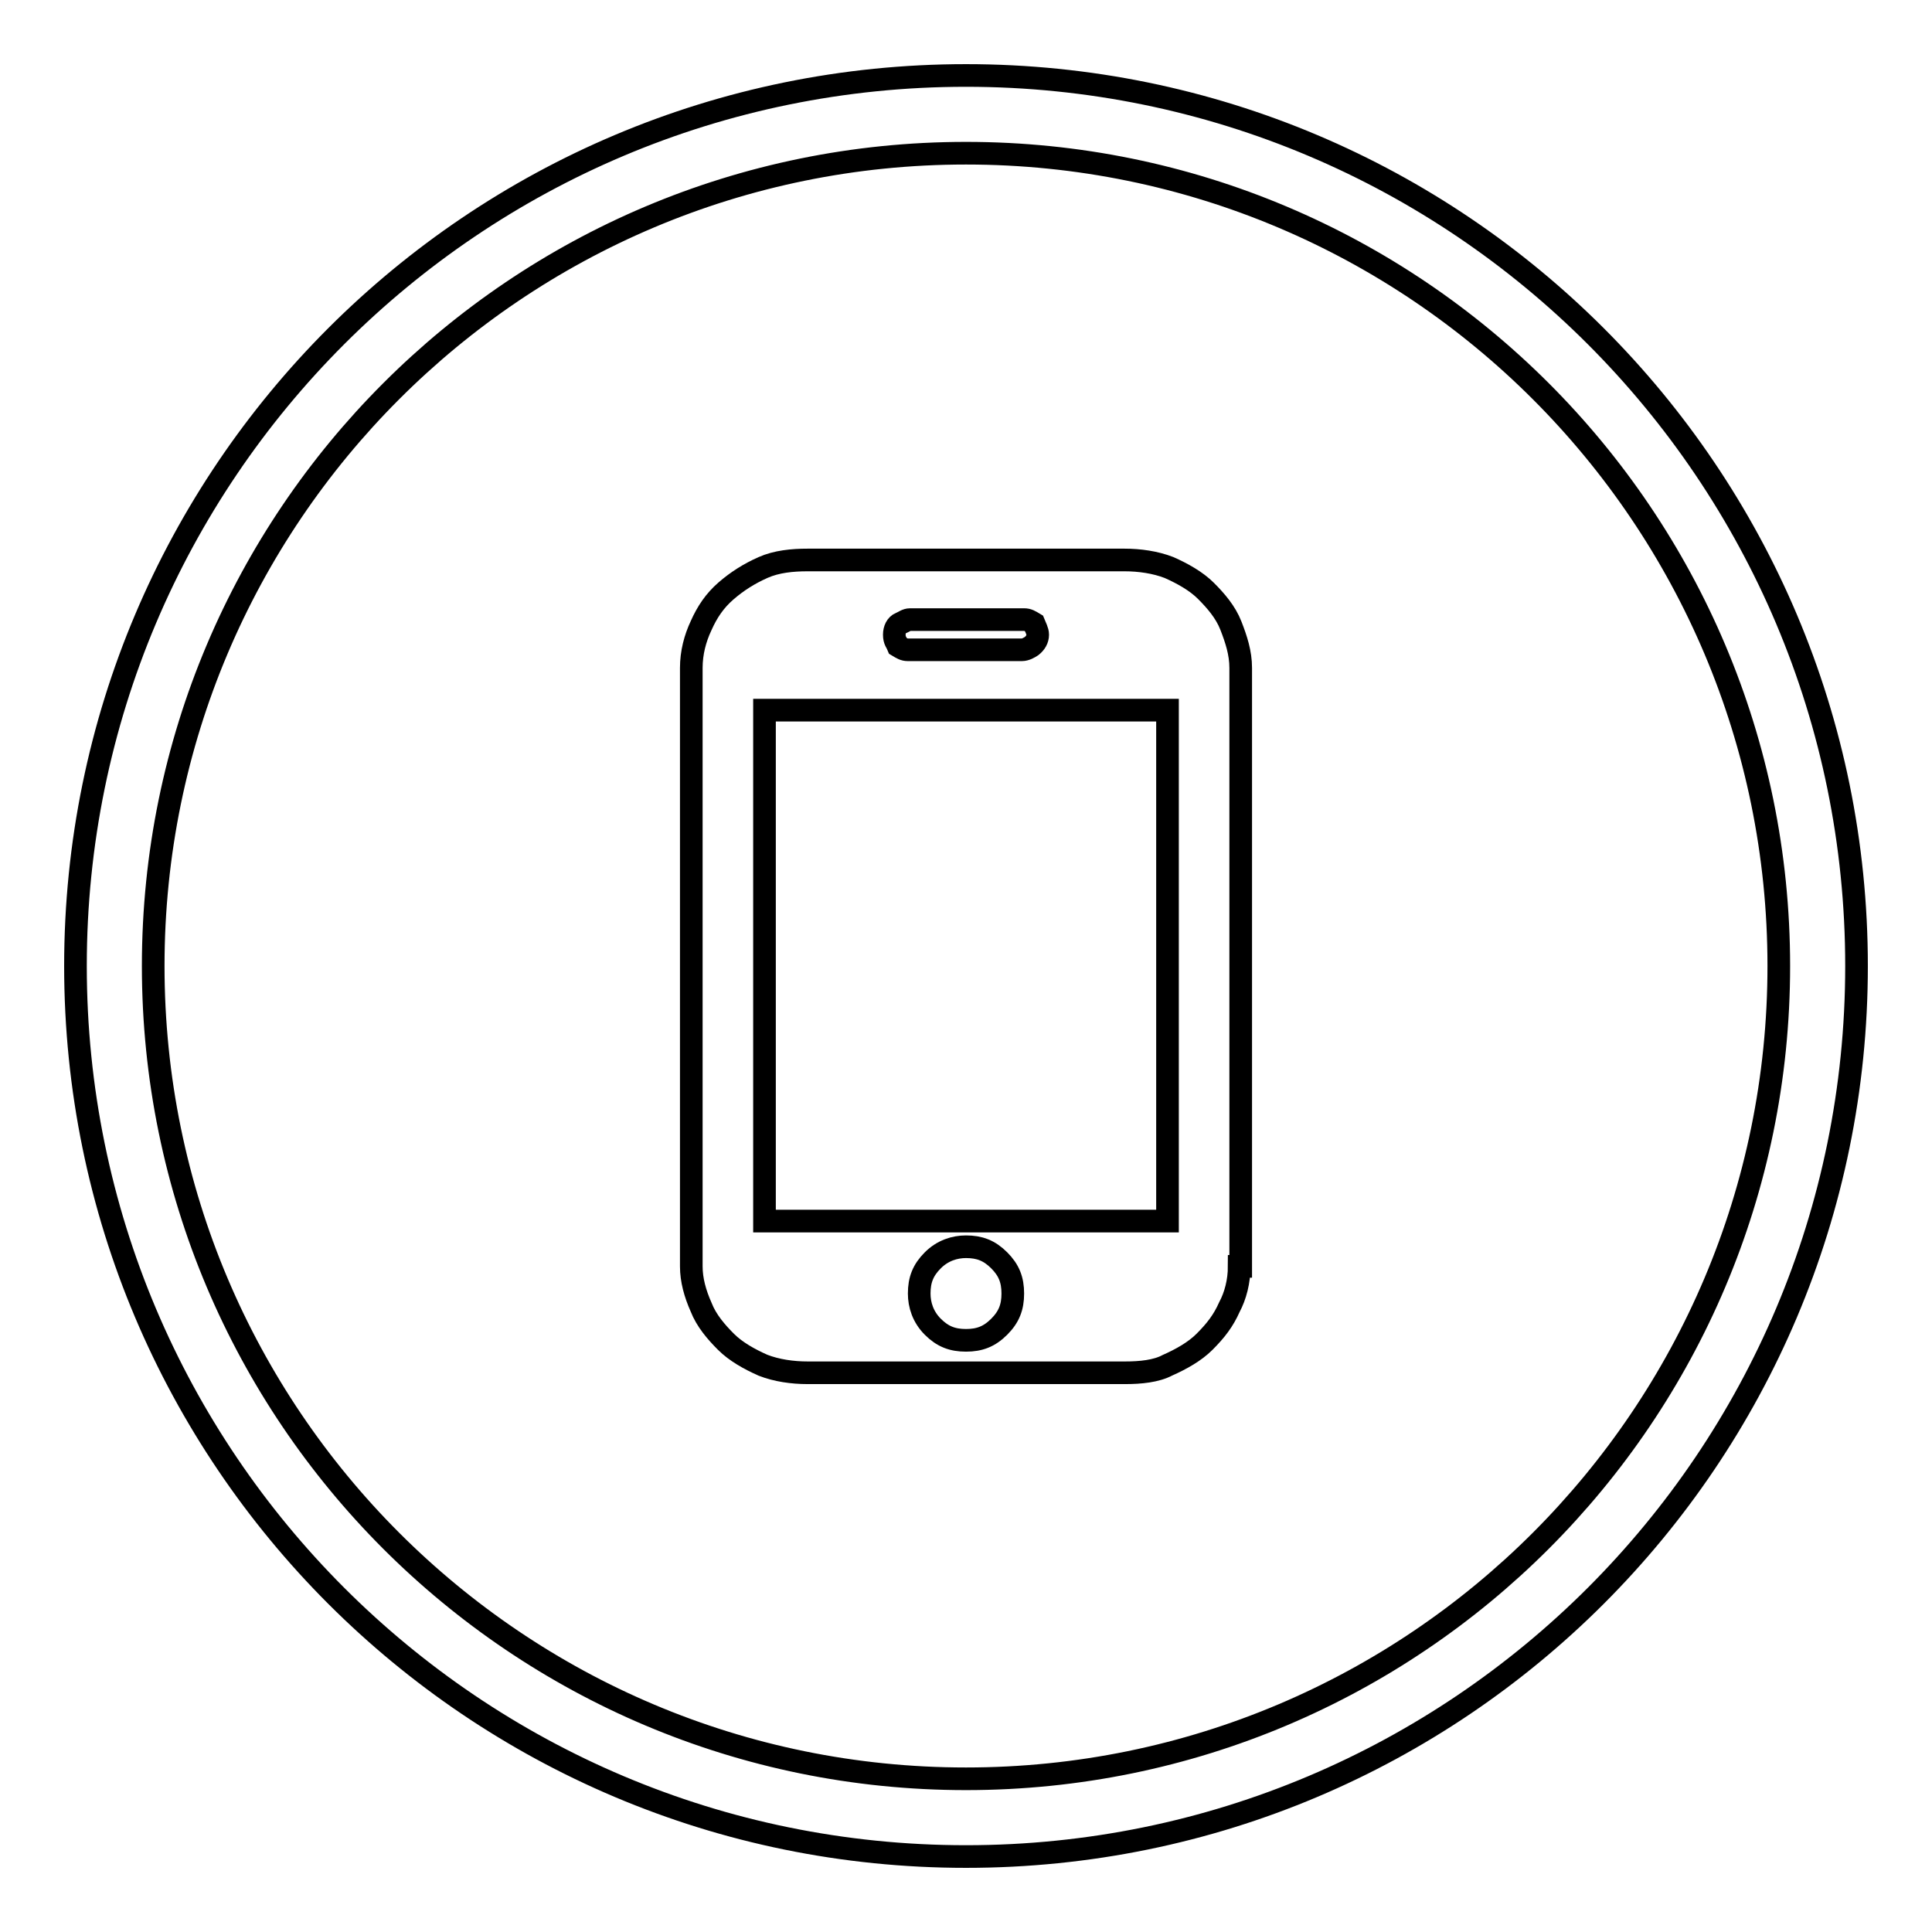
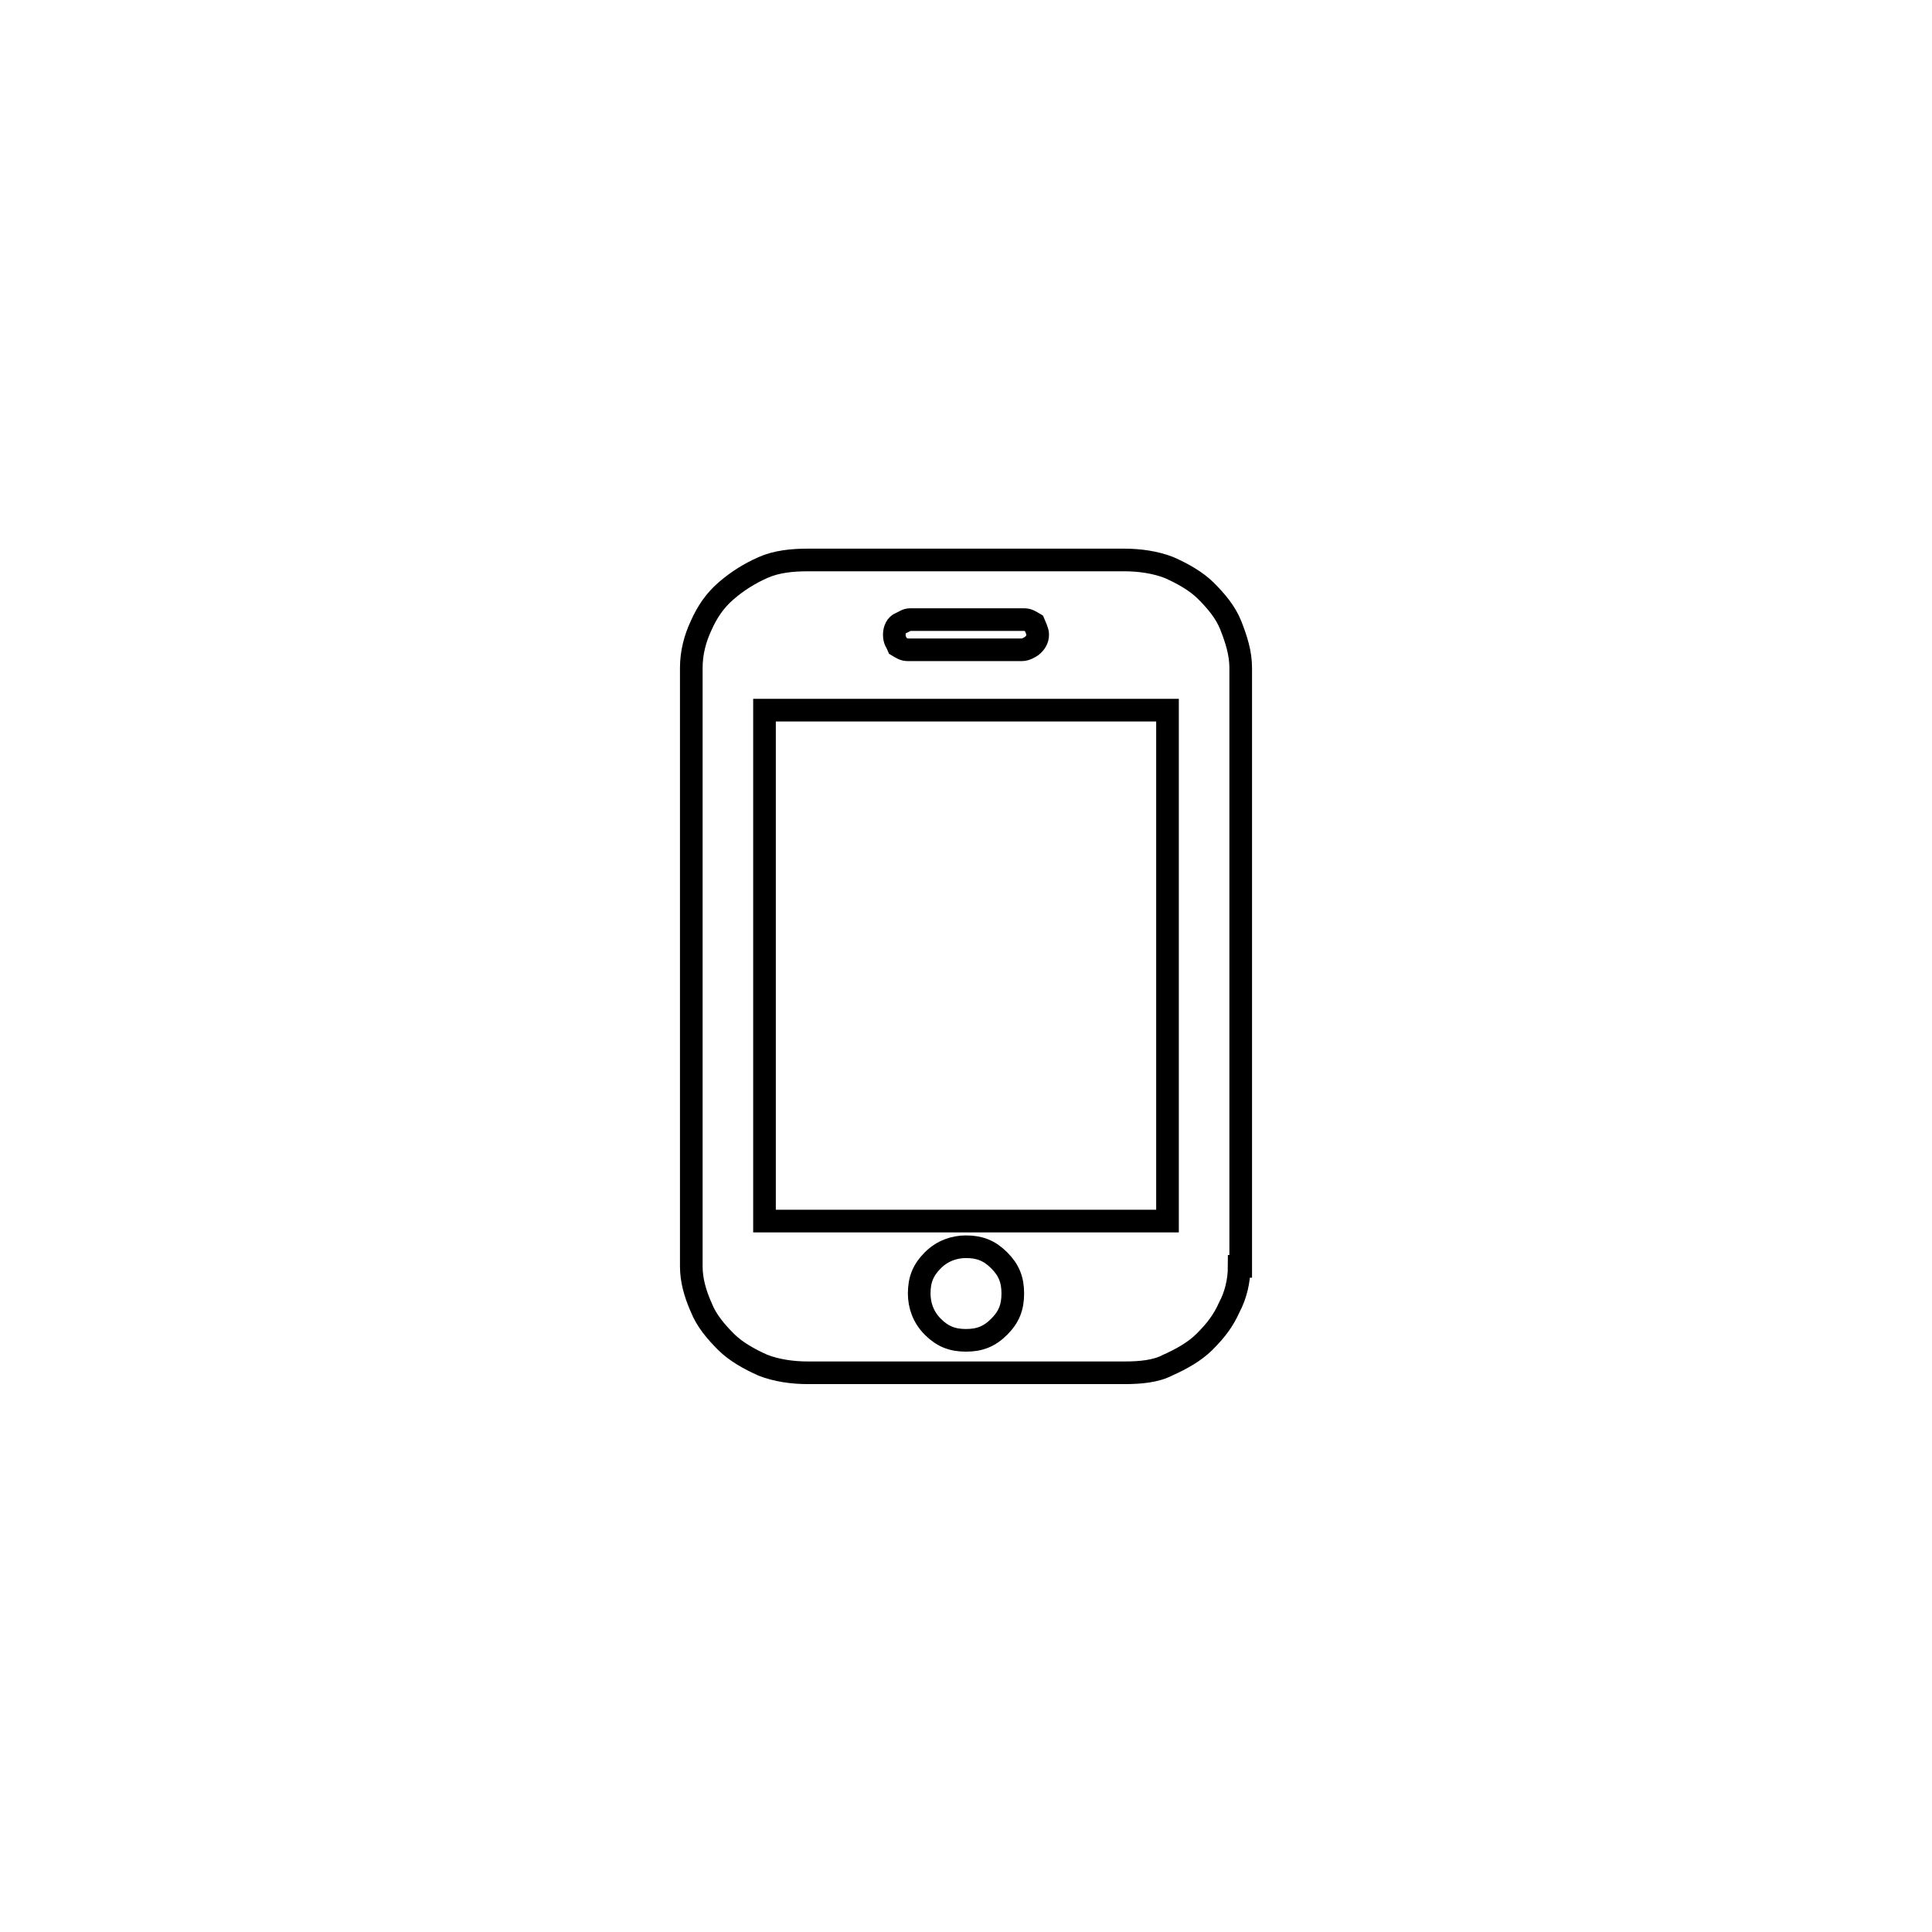
<svg xmlns="http://www.w3.org/2000/svg" version="1.1" x="0px" y="0px" viewBox="0 0 256 256" enable-background="new 0 0 256 256" xml:space="preserve">
  <g>
    <g>
-       <path stroke-width="3" fill-opacity="0" stroke="#000000" d="M128,10C62.8,10,10,62.8,10,128c0,65.2,52.8,118,118,118c65.2,0,118-52.8,118-118C246,62.8,193.2,10,128,10z M128,235.7c-59.5,0-107.7-48.2-107.7-107.7S68.5,20.3,128,20.3S235.7,68.5,235.7,128S187.5,235.7,128,235.7z" />
      <path stroke-width="3" fill-opacity="0" stroke="#000000" d="M164.2,167.8c0,2-0.5,3.9-1.3,5.4c-0.8,1.8-1.8,3.1-3.3,4.6c-1.3,1.3-3.1,2.3-4.9,3.1c-1.5,0.8-3.6,1-5.6,1H107c-2,0-4.1-0.3-5.9-1c-1.8-0.8-3.6-1.8-4.9-3.1c-1.3-1.3-2.6-2.8-3.3-4.6c-0.8-1.8-1.3-3.6-1.3-5.4V88.5c0-2,0.5-3.9,1.3-5.6c0.8-1.8,1.8-3.3,3.3-4.6c1.5-1.3,3.1-2.3,4.9-3.1c1.8-0.8,3.9-1,5.9-1H149c2,0,4.1,0.3,5.9,1c1.8,0.8,3.6,1.8,4.9,3.1c1.3,1.3,2.6,2.8,3.3,4.6c0.7,1.8,1.3,3.6,1.3,5.6v79.3L164.2,167.8L164.2,167.8z M154.7,94.1h-53.4v67.7h53.4V94.1L154.7,94.1z M128,165.2c-1.5,0-3.1,0.5-4.4,1.8c-1.3,1.3-1.8,2.6-1.8,4.4c0,1.5,0.5,3.1,1.8,4.4c1.3,1.3,2.6,1.8,4.4,1.8c1.8,0,3.1-0.5,4.4-1.8c1.3-1.3,1.8-2.6,1.8-4.4c0-1.8-0.5-3.1-1.8-4.4C131.1,165.7,129.8,165.2,128,165.2L128,165.2z M137.5,84.1c0-0.5-0.3-1-0.5-1.5c-0.5-0.3-0.8-0.5-1.3-0.5h-15.1c-0.5,0-0.8,0.3-1.3,0.5c-0.5,0.2-0.8,0.8-0.8,1.5c0,0.8,0.3,1,0.5,1.5c0.5,0.3,0.8,0.5,1.3,0.5h15.1c0.5,0,1-0.3,1.3-0.5C137.2,85.2,137.5,84.7,137.5,84.1z" />
    </g>
  </g>
</svg>